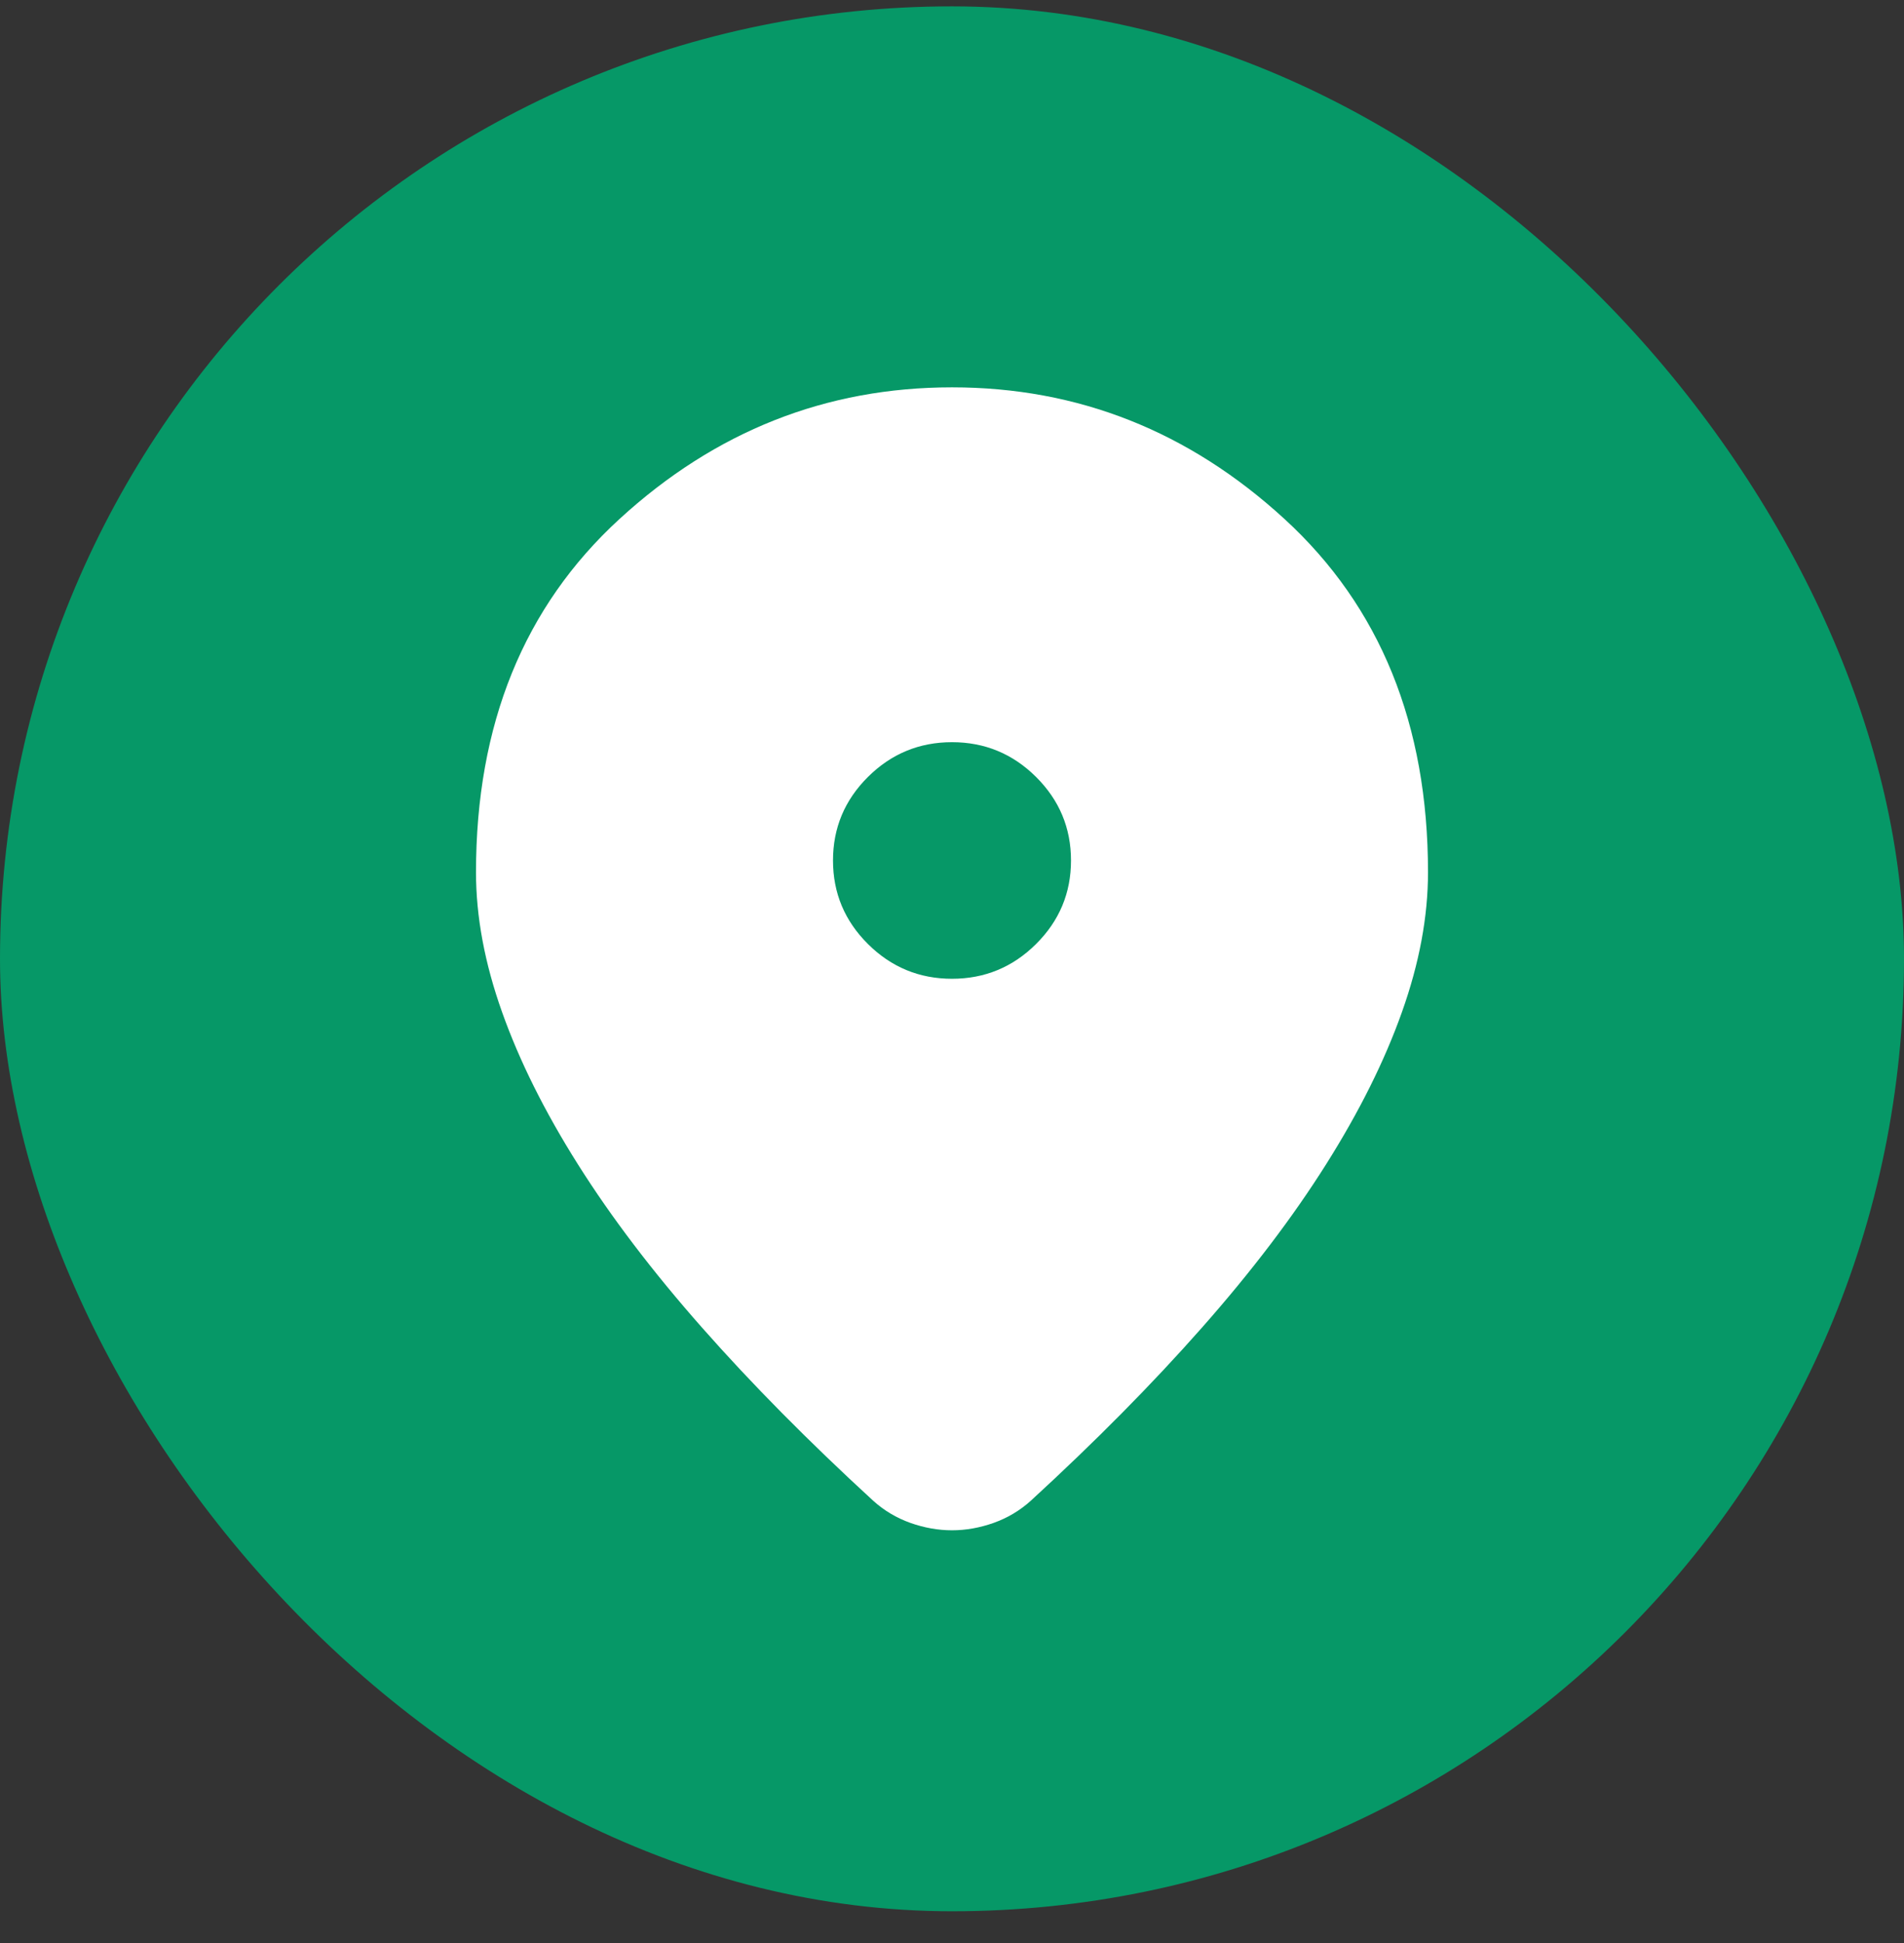
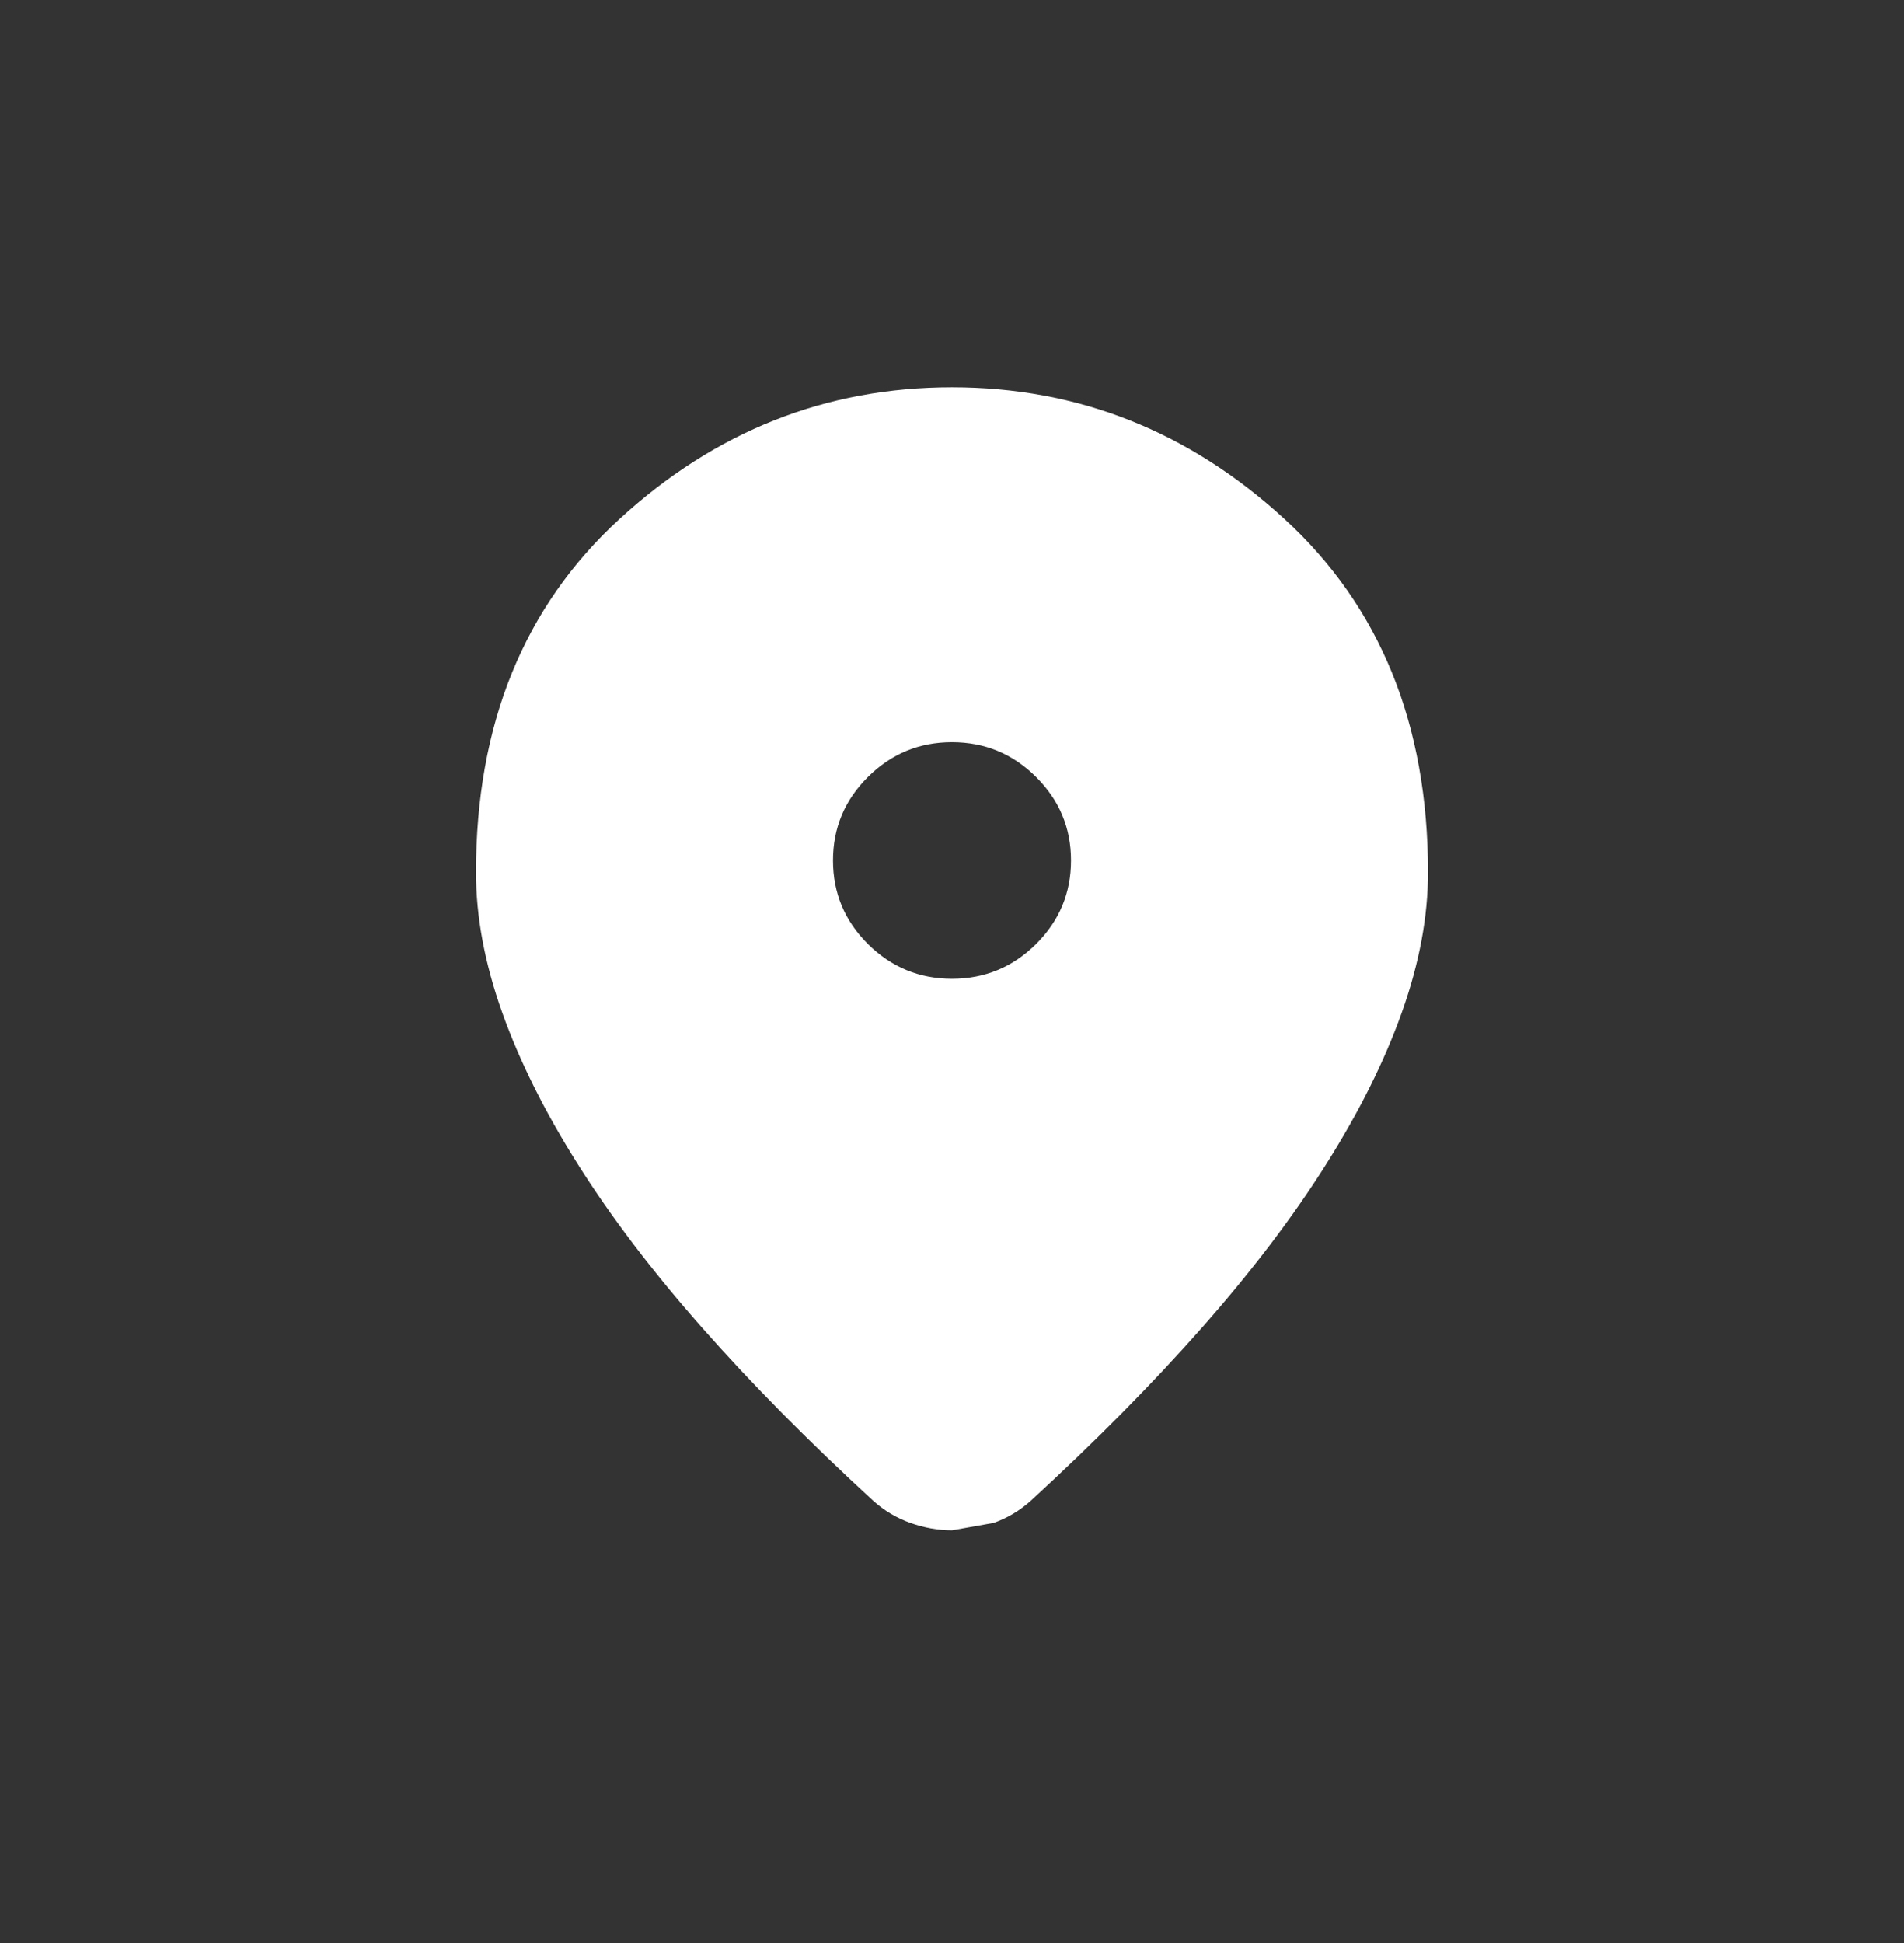
<svg xmlns="http://www.w3.org/2000/svg" width="50" height="51" viewBox="0 0 50 51" fill="none">
  <rect x="0" y="0" width="50" height="51" fill="#333333" stroke="none" />
-   <rect y="0.167" width="50" height="50" rx="25" fill="#069867" />
-   <path d="M25 40.167C24.635 40.167 24.271 40.102 23.906 39.973C23.542 39.843 23.216 39.649 22.93 39.391C21.237 37.838 19.74 36.325 18.438 34.85C17.135 33.375 16.048 31.945 15.176 30.561C14.303 29.177 13.639 27.845 13.184 26.564C12.728 25.283 12.5 24.061 12.5 22.896C12.5 19.015 13.757 15.923 16.27 13.621C18.783 11.318 21.693 10.167 25 10.167C28.307 10.167 31.217 11.318 33.73 13.621C36.243 15.923 37.5 19.015 37.5 22.896C37.5 24.061 37.272 25.283 36.816 26.564C36.361 27.845 35.697 29.177 34.824 30.561C33.952 31.945 32.865 33.375 31.562 34.85C30.26 36.325 28.763 37.838 27.07 39.391C26.784 39.649 26.458 39.843 26.094 39.973C25.729 40.102 25.365 40.167 25 40.167ZM25 25.691C25.859 25.691 26.595 25.387 27.207 24.779C27.819 24.171 28.125 23.44 28.125 22.586C28.125 21.732 27.819 21.001 27.207 20.393C26.595 19.785 25.859 19.481 25 19.481C24.141 19.481 23.405 19.785 22.793 20.393C22.181 21.001 21.875 21.732 21.875 22.586C21.875 23.44 22.181 24.171 22.793 24.779C23.405 25.387 24.141 25.691 25 25.691Z" fill="white" />
+   <path d="M25 40.167C24.635 40.167 24.271 40.102 23.906 39.973C23.542 39.843 23.216 39.649 22.93 39.391C21.237 37.838 19.74 36.325 18.438 34.85C17.135 33.375 16.048 31.945 15.176 30.561C14.303 29.177 13.639 27.845 13.184 26.564C12.728 25.283 12.5 24.061 12.5 22.896C12.5 19.015 13.757 15.923 16.27 13.621C18.783 11.318 21.693 10.167 25 10.167C28.307 10.167 31.217 11.318 33.73 13.621C36.243 15.923 37.5 19.015 37.5 22.896C37.5 24.061 37.272 25.283 36.816 26.564C36.361 27.845 35.697 29.177 34.824 30.561C33.952 31.945 32.865 33.375 31.562 34.85C30.26 36.325 28.763 37.838 27.07 39.391C26.784 39.649 26.458 39.843 26.094 39.973ZM25 25.691C25.859 25.691 26.595 25.387 27.207 24.779C27.819 24.171 28.125 23.44 28.125 22.586C28.125 21.732 27.819 21.001 27.207 20.393C26.595 19.785 25.859 19.481 25 19.481C24.141 19.481 23.405 19.785 22.793 20.393C22.181 21.001 21.875 21.732 21.875 22.586C21.875 23.44 22.181 24.171 22.793 24.779C23.405 25.387 24.141 25.691 25 25.691Z" fill="white" />
</svg>